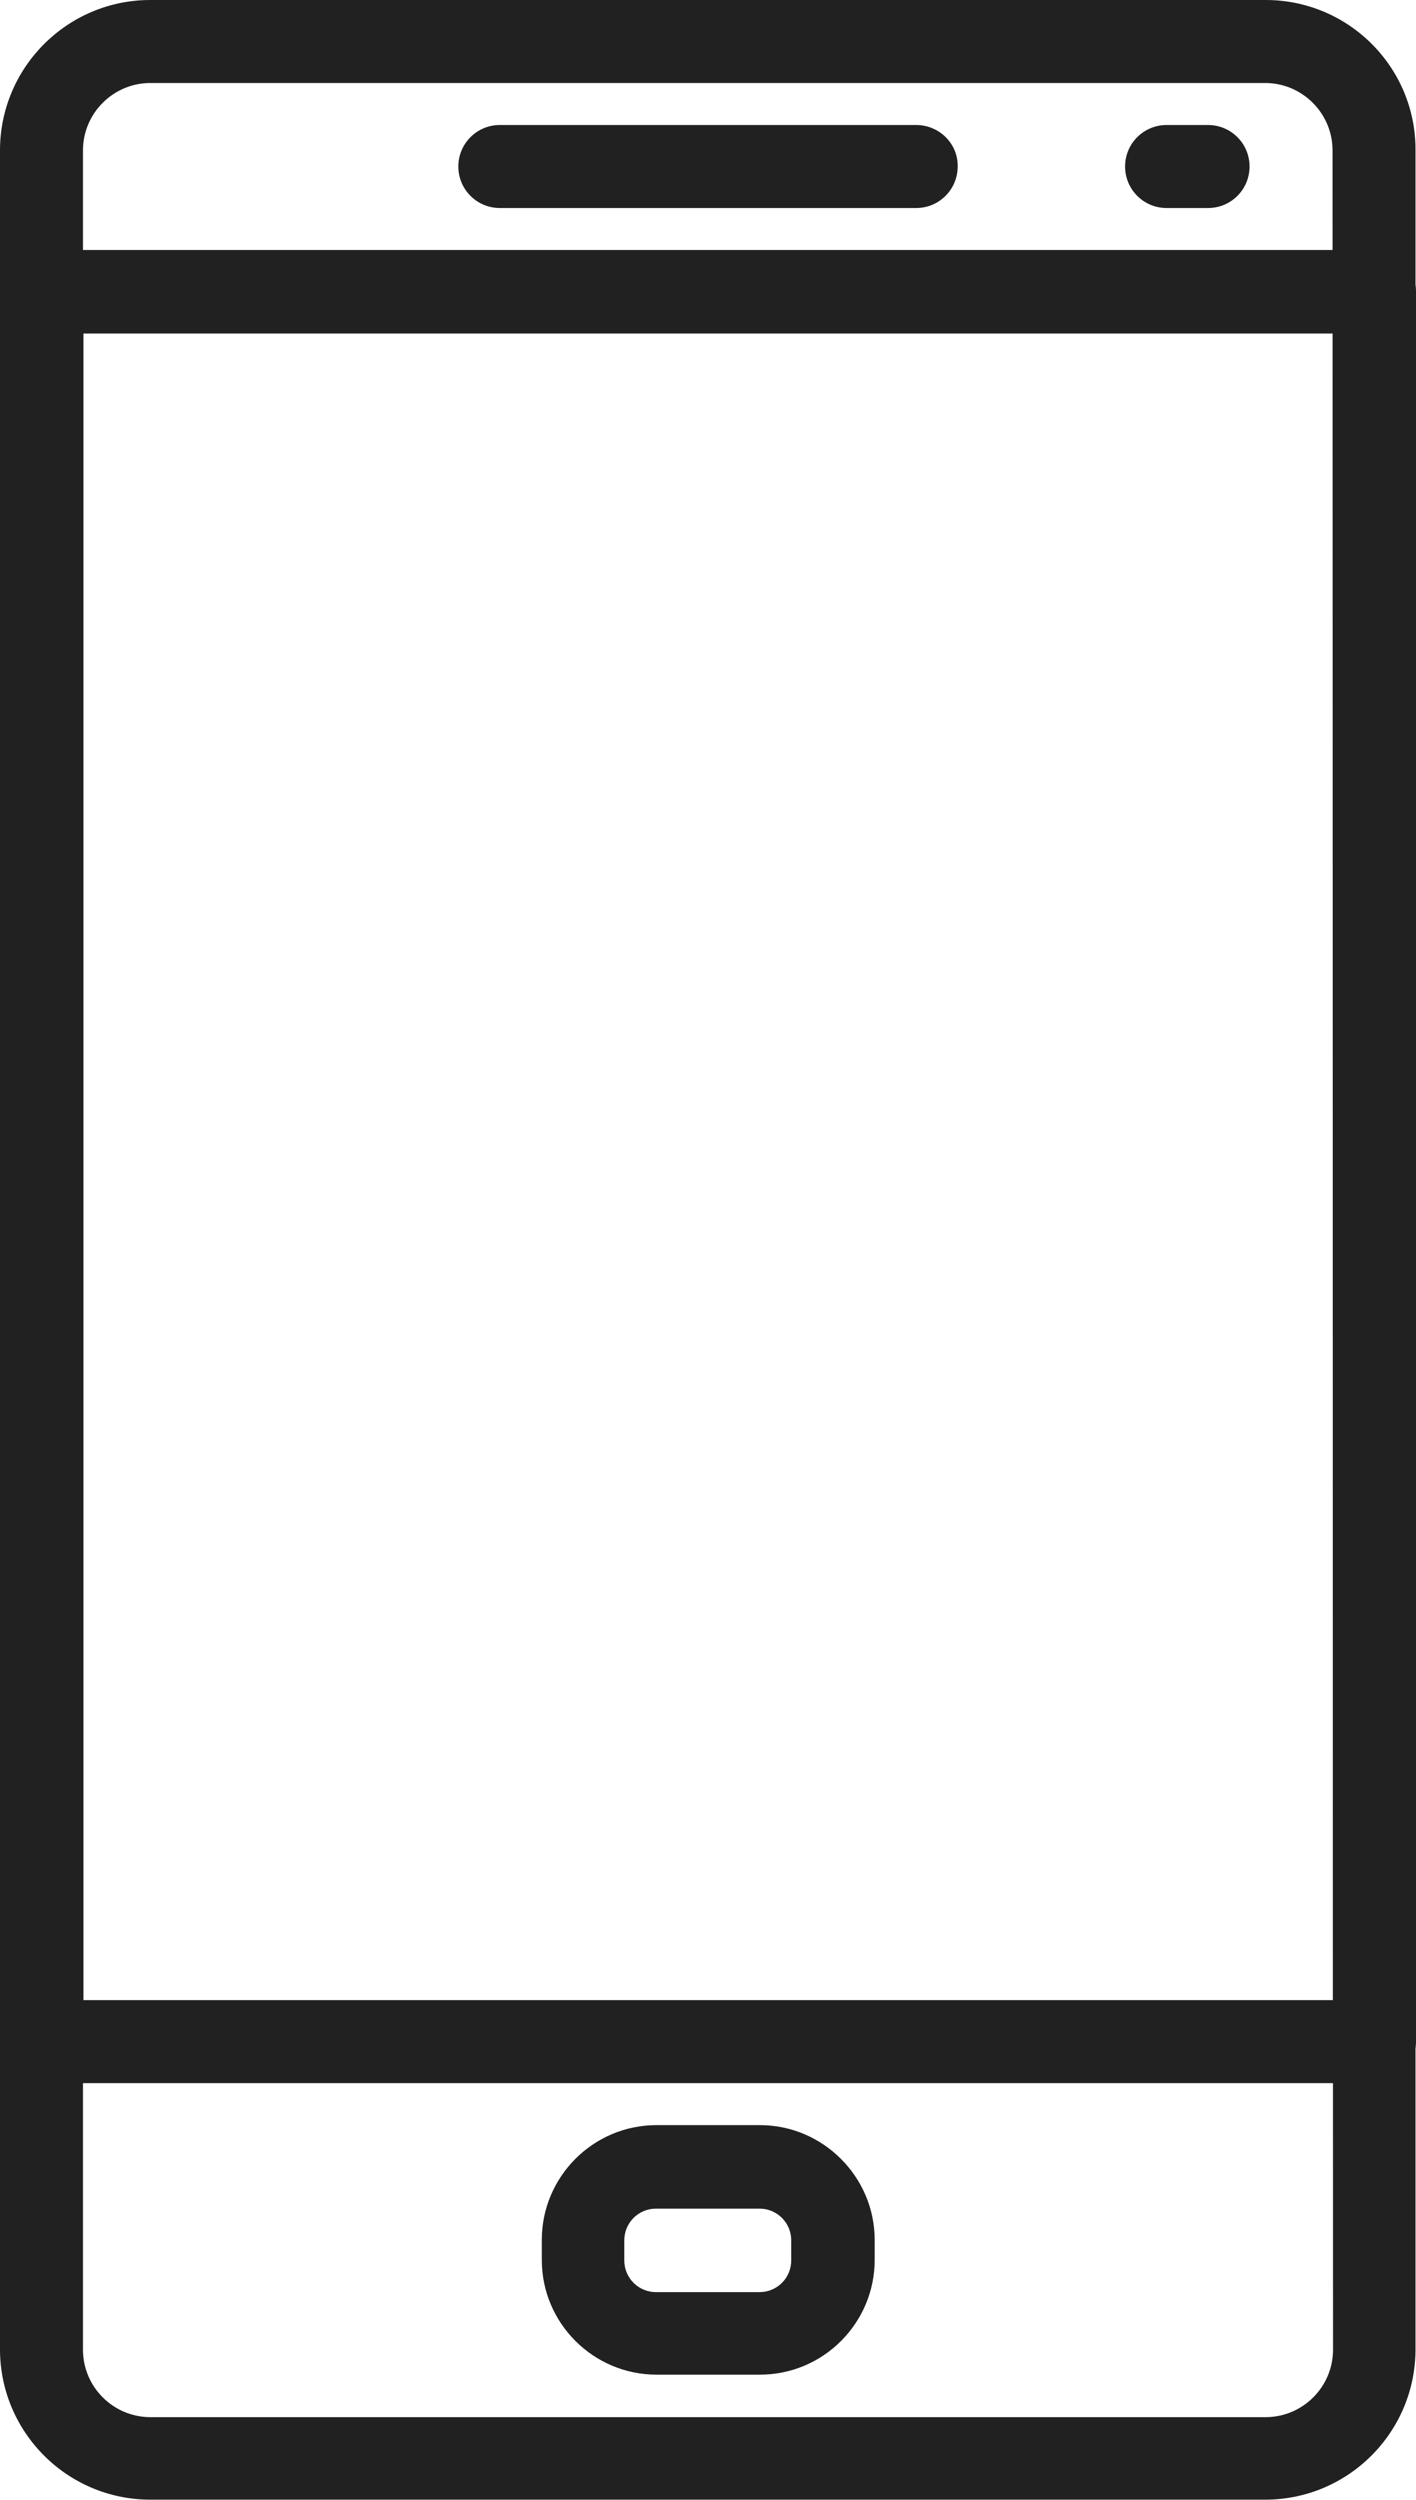
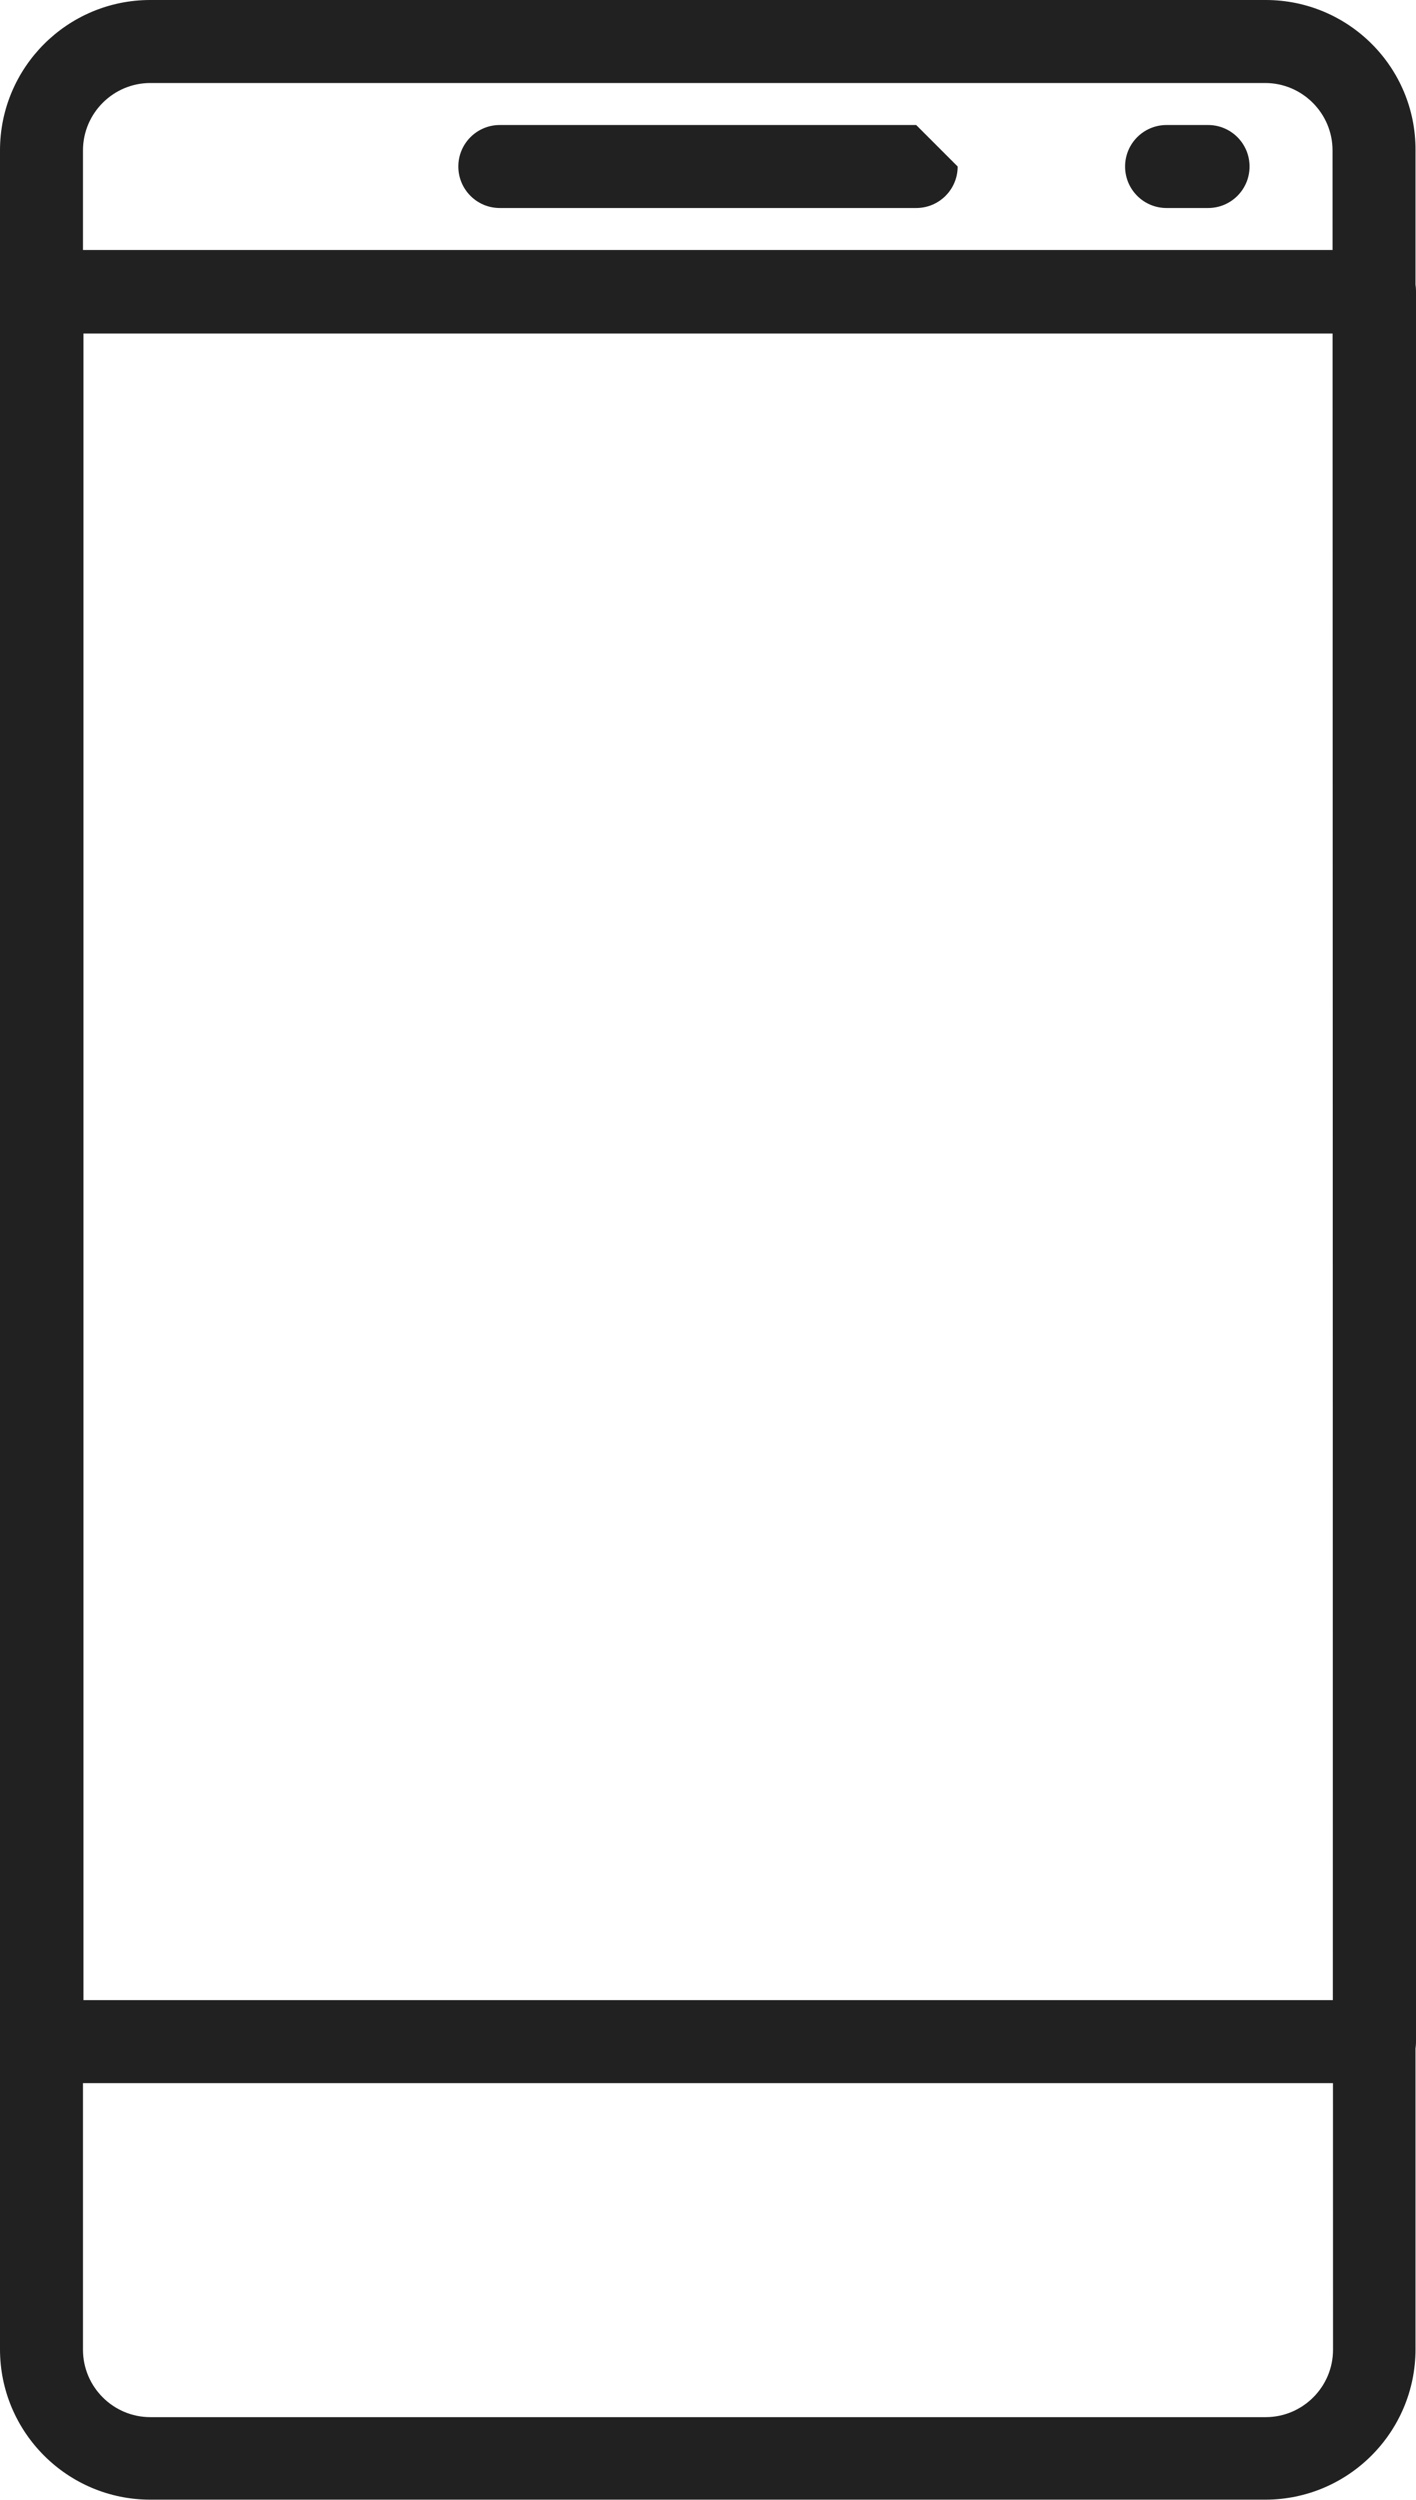
<svg xmlns="http://www.w3.org/2000/svg" version="1.1" id="Capa_1" x="0px" y="0px" viewBox="0 0 290.1 512" style="enable-background:new 0 0 290.1 512;" xml:space="preserve">
  <style type="text/css">
	.st0{fill:#212121;}
</style>
  <g>
    <g>
-       <path class="st0" d="M187.7,25.6h-85.3c-4.7,0-8.5,3.8-8.5,8.5s3.8,8.5,8.5,8.5h85.3c4.7,0,8.5-3.8,8.5-8.5    C196.3,29.4,192.4,25.6,187.7,25.6z" />
+       <path class="st0" d="M187.7,25.6h-85.3c-4.7,0-8.5,3.8-8.5,8.5s3.8,8.5,8.5,8.5h85.3c4.7,0,8.5-3.8,8.5-8.5    z" />
    </g>
  </g>
  <g>
    <g>
      <path class="st0" d="M247.5,25.6H239c-4.7,0-8.5,3.8-8.5,8.5s3.8,8.5,8.5,8.5h8.5c4.7,0,8.5-3.8,8.5-8.5S252.2,25.6,247.5,25.6z" />
    </g>
  </g>
  <g>
    <g>
-       <path class="st0" d="M155.7,435.2h-21.2c-13,0-23.5,10.6-23.5,23.5v4.1c0,13,10.6,23.5,23.5,23.5h21.2c13,0,23.5-10.6,23.5-23.5    v-4.1C179.2,445.8,168.6,435.2,155.7,435.2z M162.1,462.9c0,3.6-2.9,6.5-6.5,6.5h-21.2c-3.6,0-6.5-2.9-6.5-6.5v-4.1    c0-3.6,2.9-6.5,6.5-6.5h21.2c3.6,0,6.5,2.9,6.5,6.5V462.9z" />
-     </g>
+       </g>
  </g>
  <g>
    <g>
      <path class="st0" d="M259.3,0H30.8C13.8,0,0,13.8,0,30.8v450.3c0,17,13.8,30.8,30.8,30.8h228.4c17,0,30.8-13.8,30.8-30.8V30.8    C290.1,13.8,276.3,0,259.3,0z M273.1,481.2c0,7.6-6.2,13.8-13.8,13.8H30.8c-7.6,0-13.8-6.2-13.8-13.8V30.8    C17,23.2,23.2,17,30.8,17h228.4c7.6,0,13.8,6.2,13.8,13.8L273.1,481.2L273.1,481.2z" />
    </g>
  </g>
  <g>
    <g>
      <path class="st0" d="M281.6,51.2H8.5C3.8,51.2,0,55,0,59.7v358.4c0,4.7,3.8,8.5,8.5,8.5h273.1c4.7,0,8.5-3.8,8.5-8.5V59.7    C290.1,55,286.3,51.2,281.6,51.2z M273.1,409.6h-256V68.3h256V409.6z" />
    </g>
  </g>
</svg>